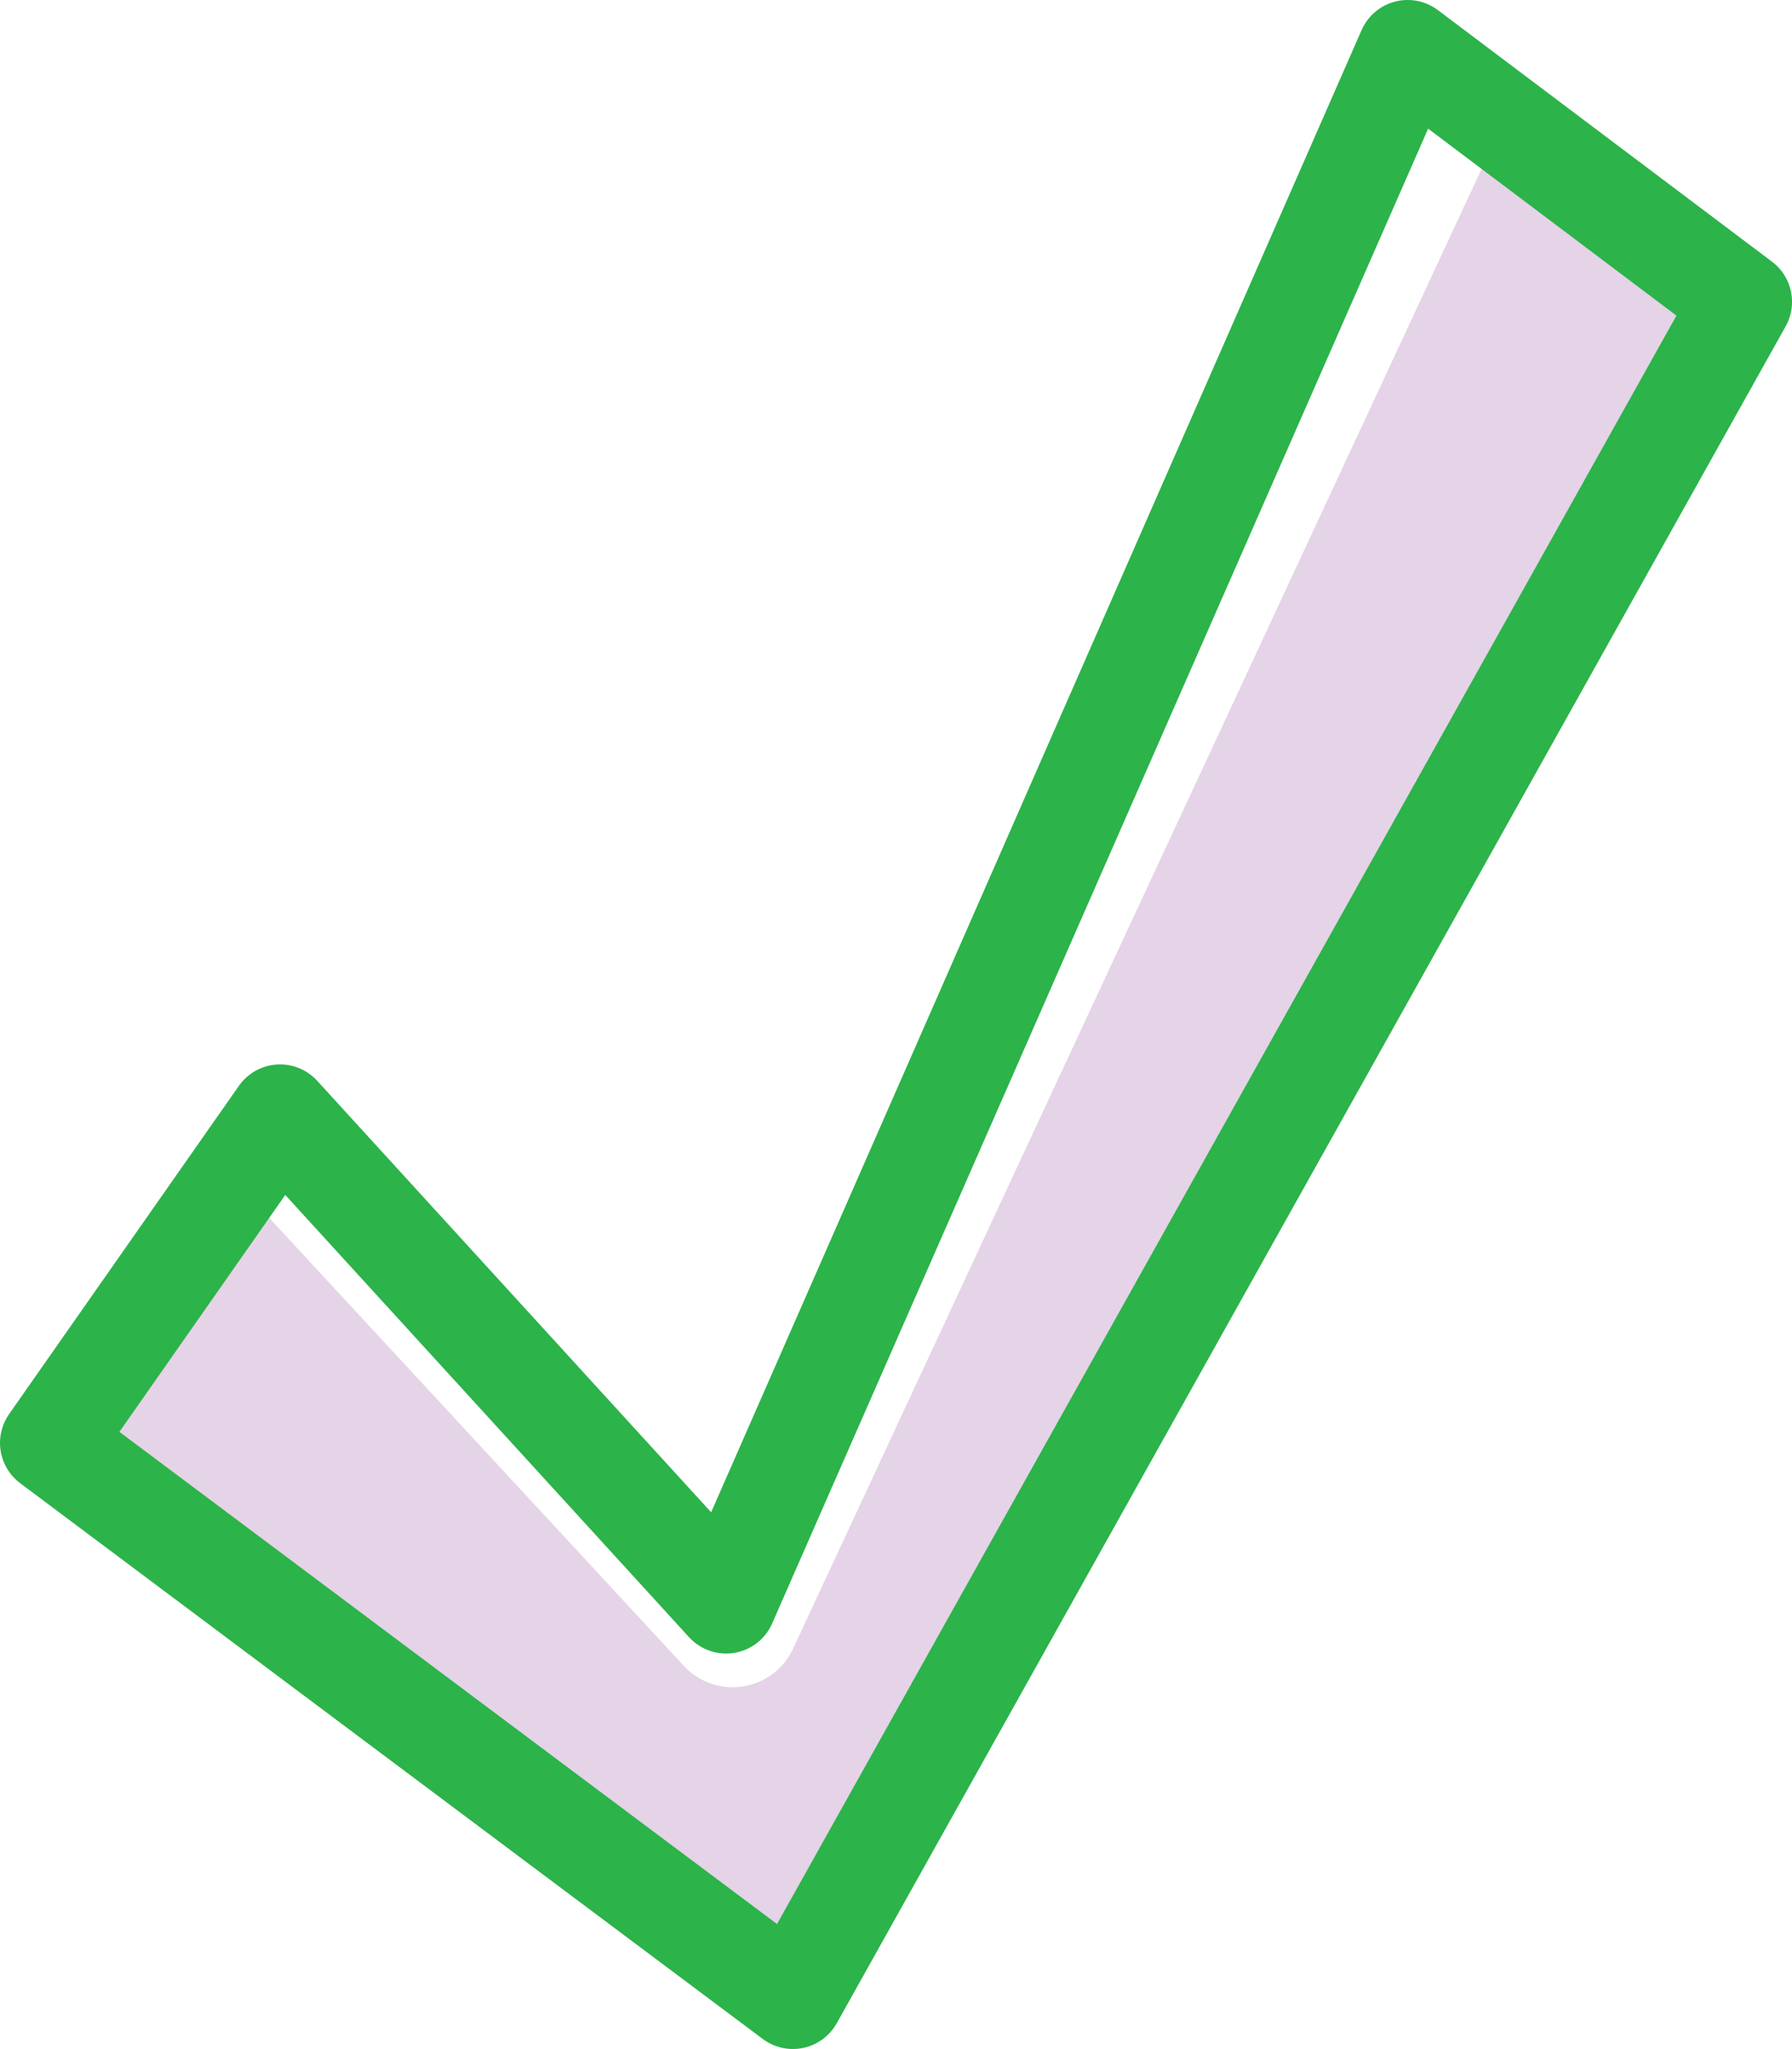
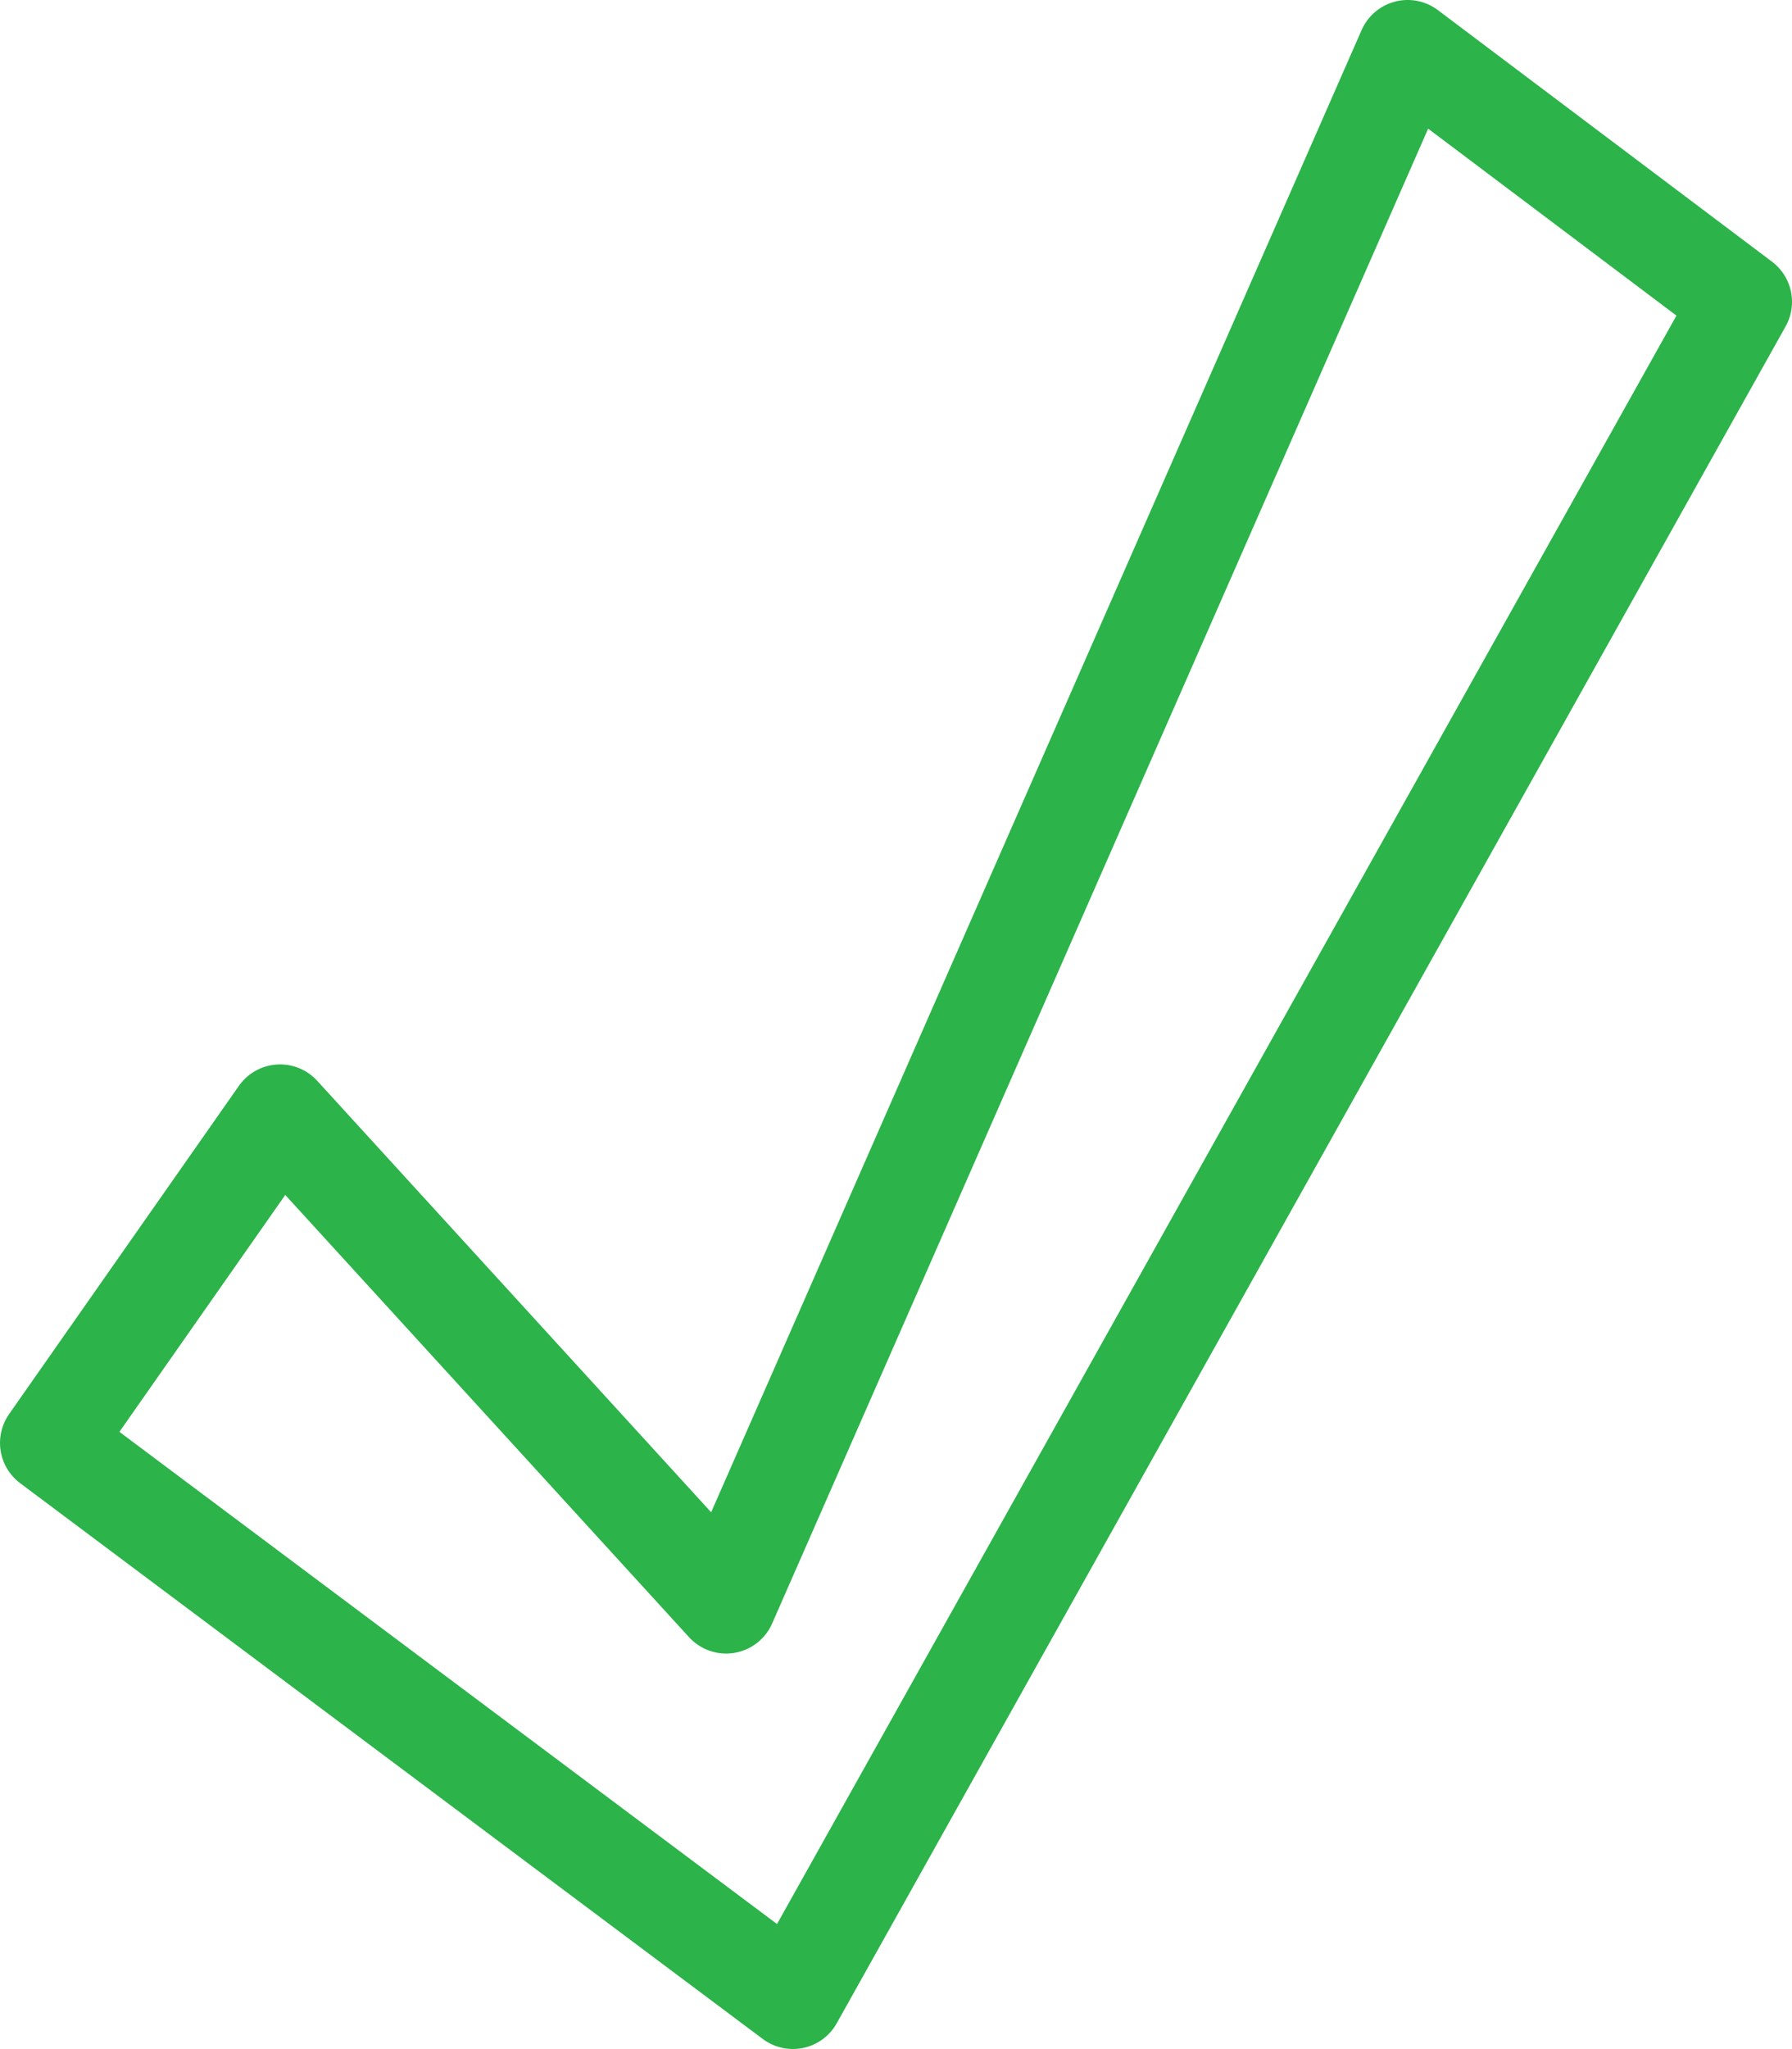
<svg xmlns="http://www.w3.org/2000/svg" id="Group_5986" data-name="Group 5986" width="73.99" height="84.556" viewBox="0 0 73.99 84.556">
  <defs>
    <clipPath id="clip-path">
      <rect id="Rectangle_458" data-name="Rectangle 458" width="73.99" height="84.556" transform="translate(0 0)" fill="none" />
    </clipPath>
  </defs>
  <g id="Group_5985" data-name="Group 5985" clip-path="url(#clip-path)">
-     <path id="Path_11249" data-name="Path 11249" d="M62.069,5.047,32.744,68.039a2.748,2.748,0,0,1-4.508.707L10.215,49.286,2.076,59.545l30,21.558L71.914,12.456Z" fill="#e5d3e7" />
    <path id="Path_11250" data-name="Path 11250" d="M71.915,12.456,32.737,82.48,2.076,59.545,11.564,46,29.981,66.161,58.12,2.075Z" fill="none" stroke="#2cb34a" stroke-linecap="round" stroke-linejoin="round" stroke-width="4.151" />
  </g>
</svg>